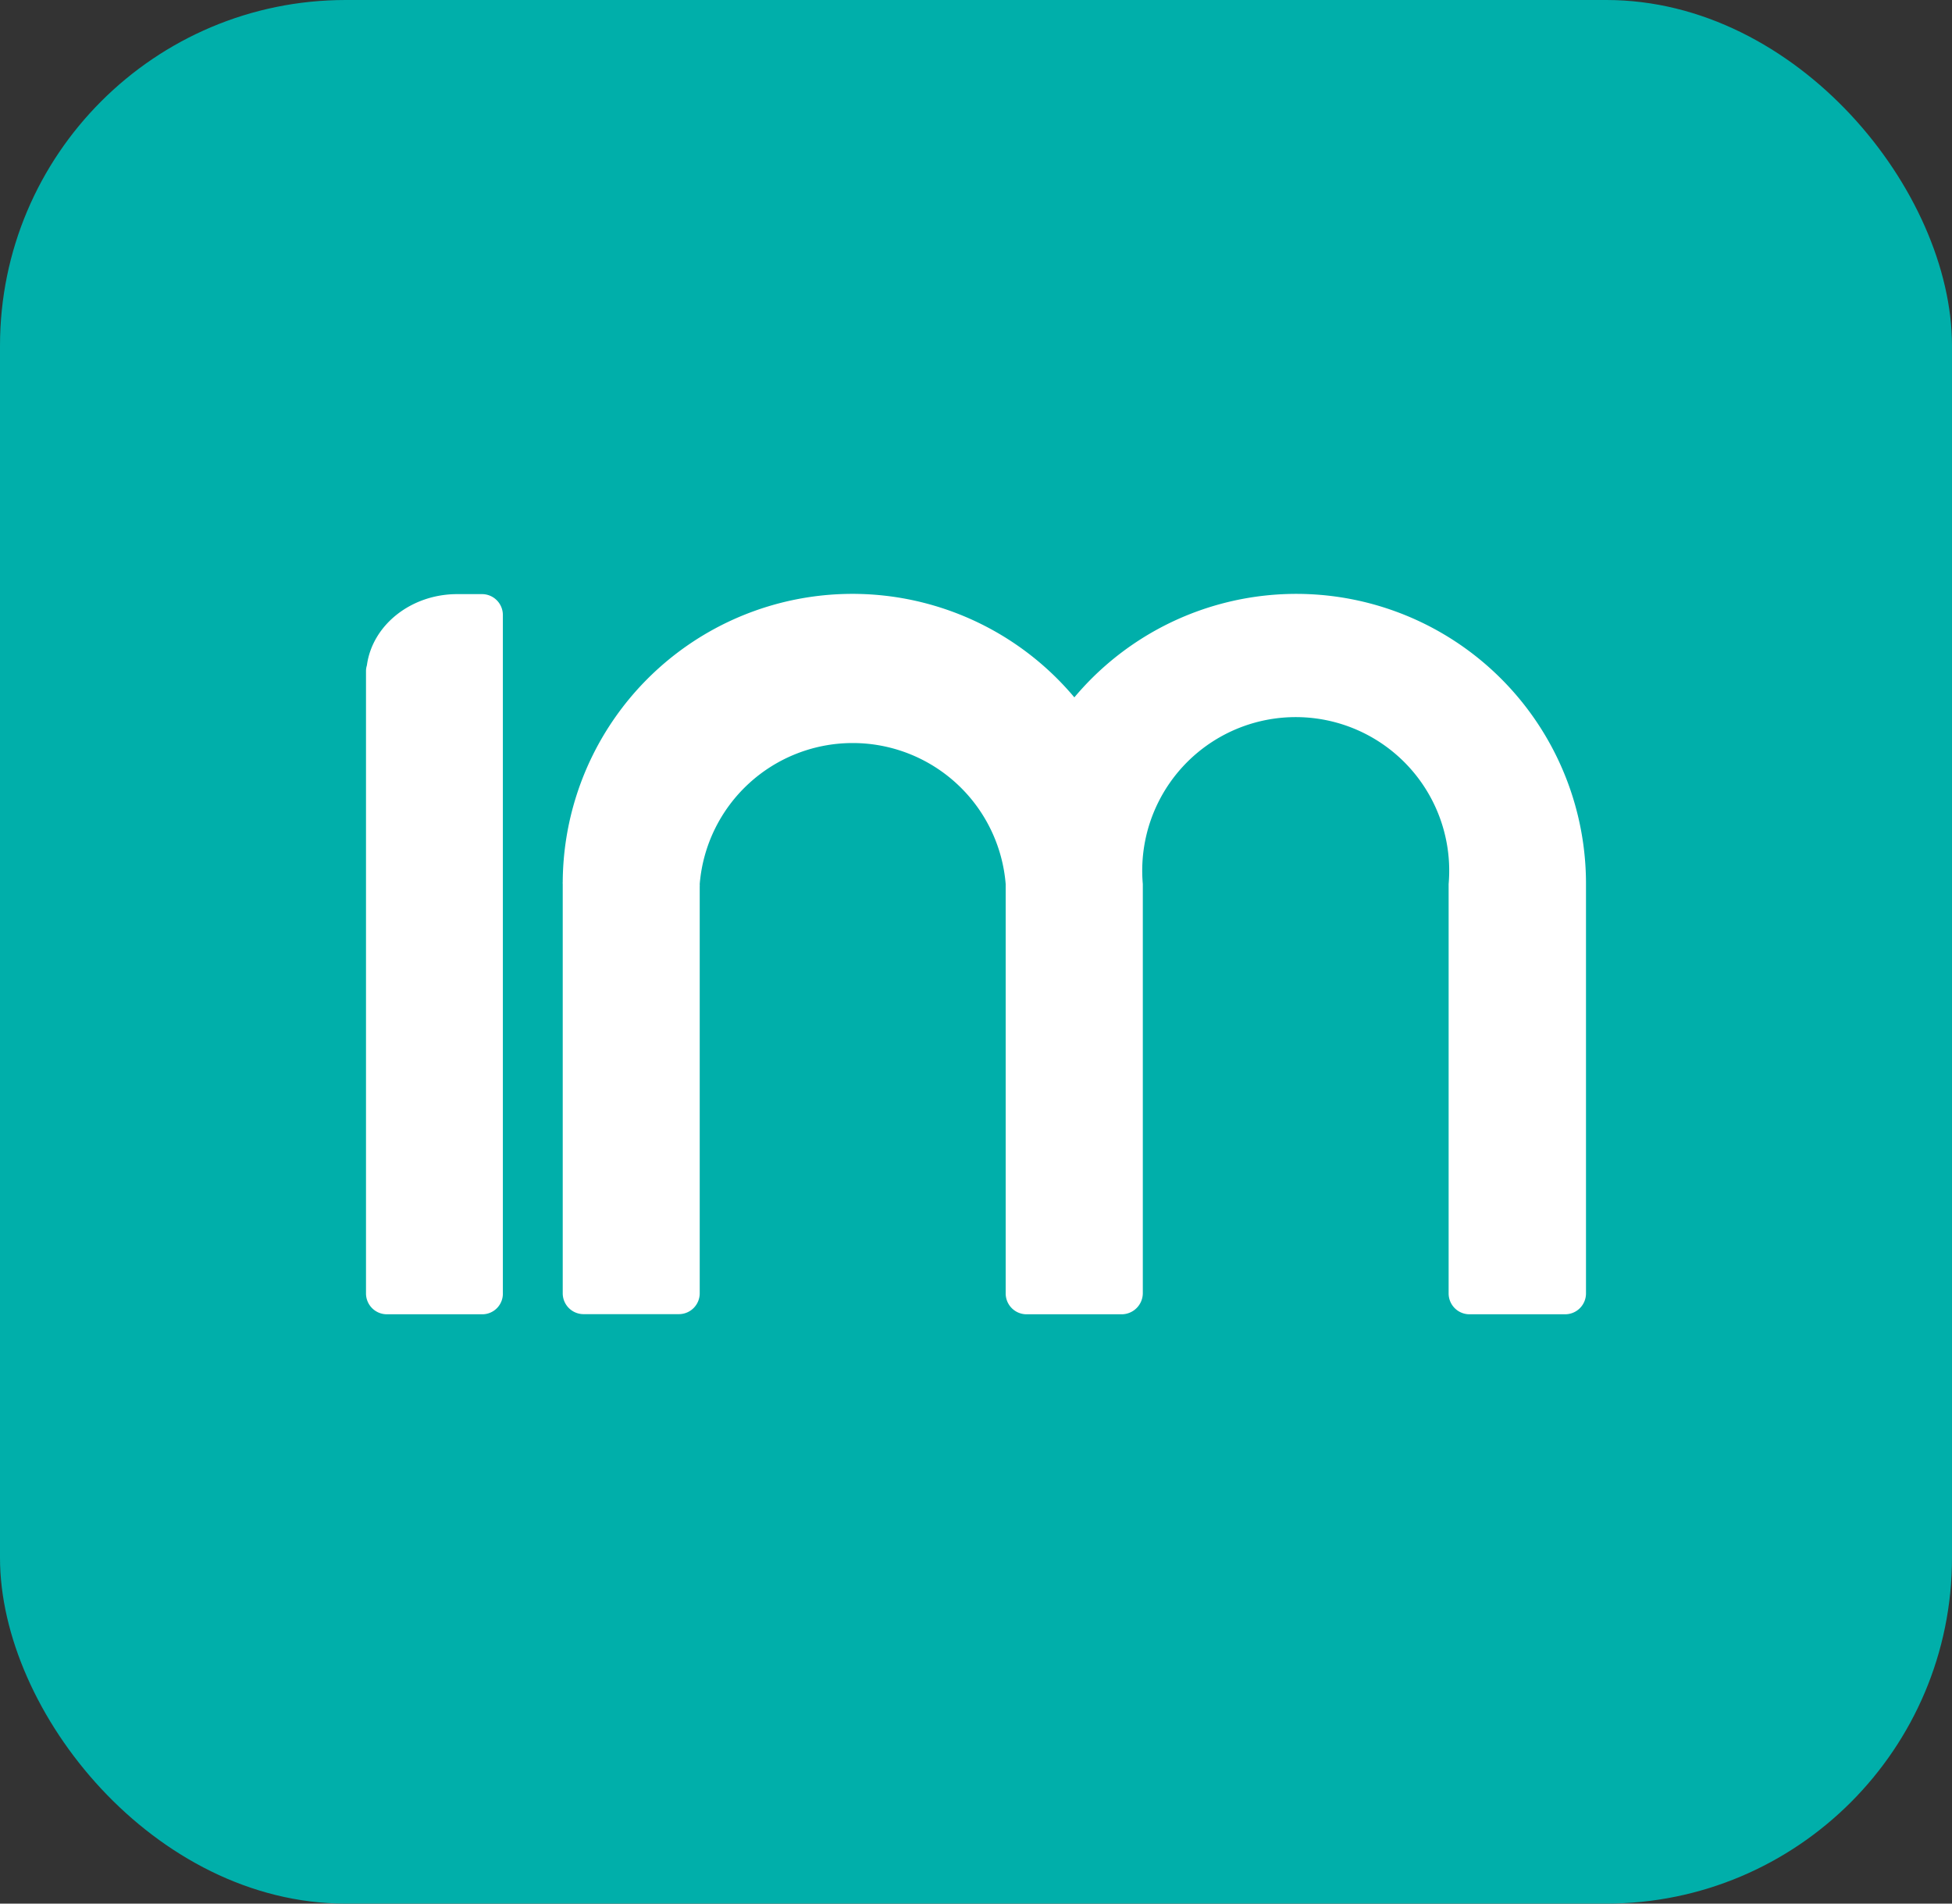
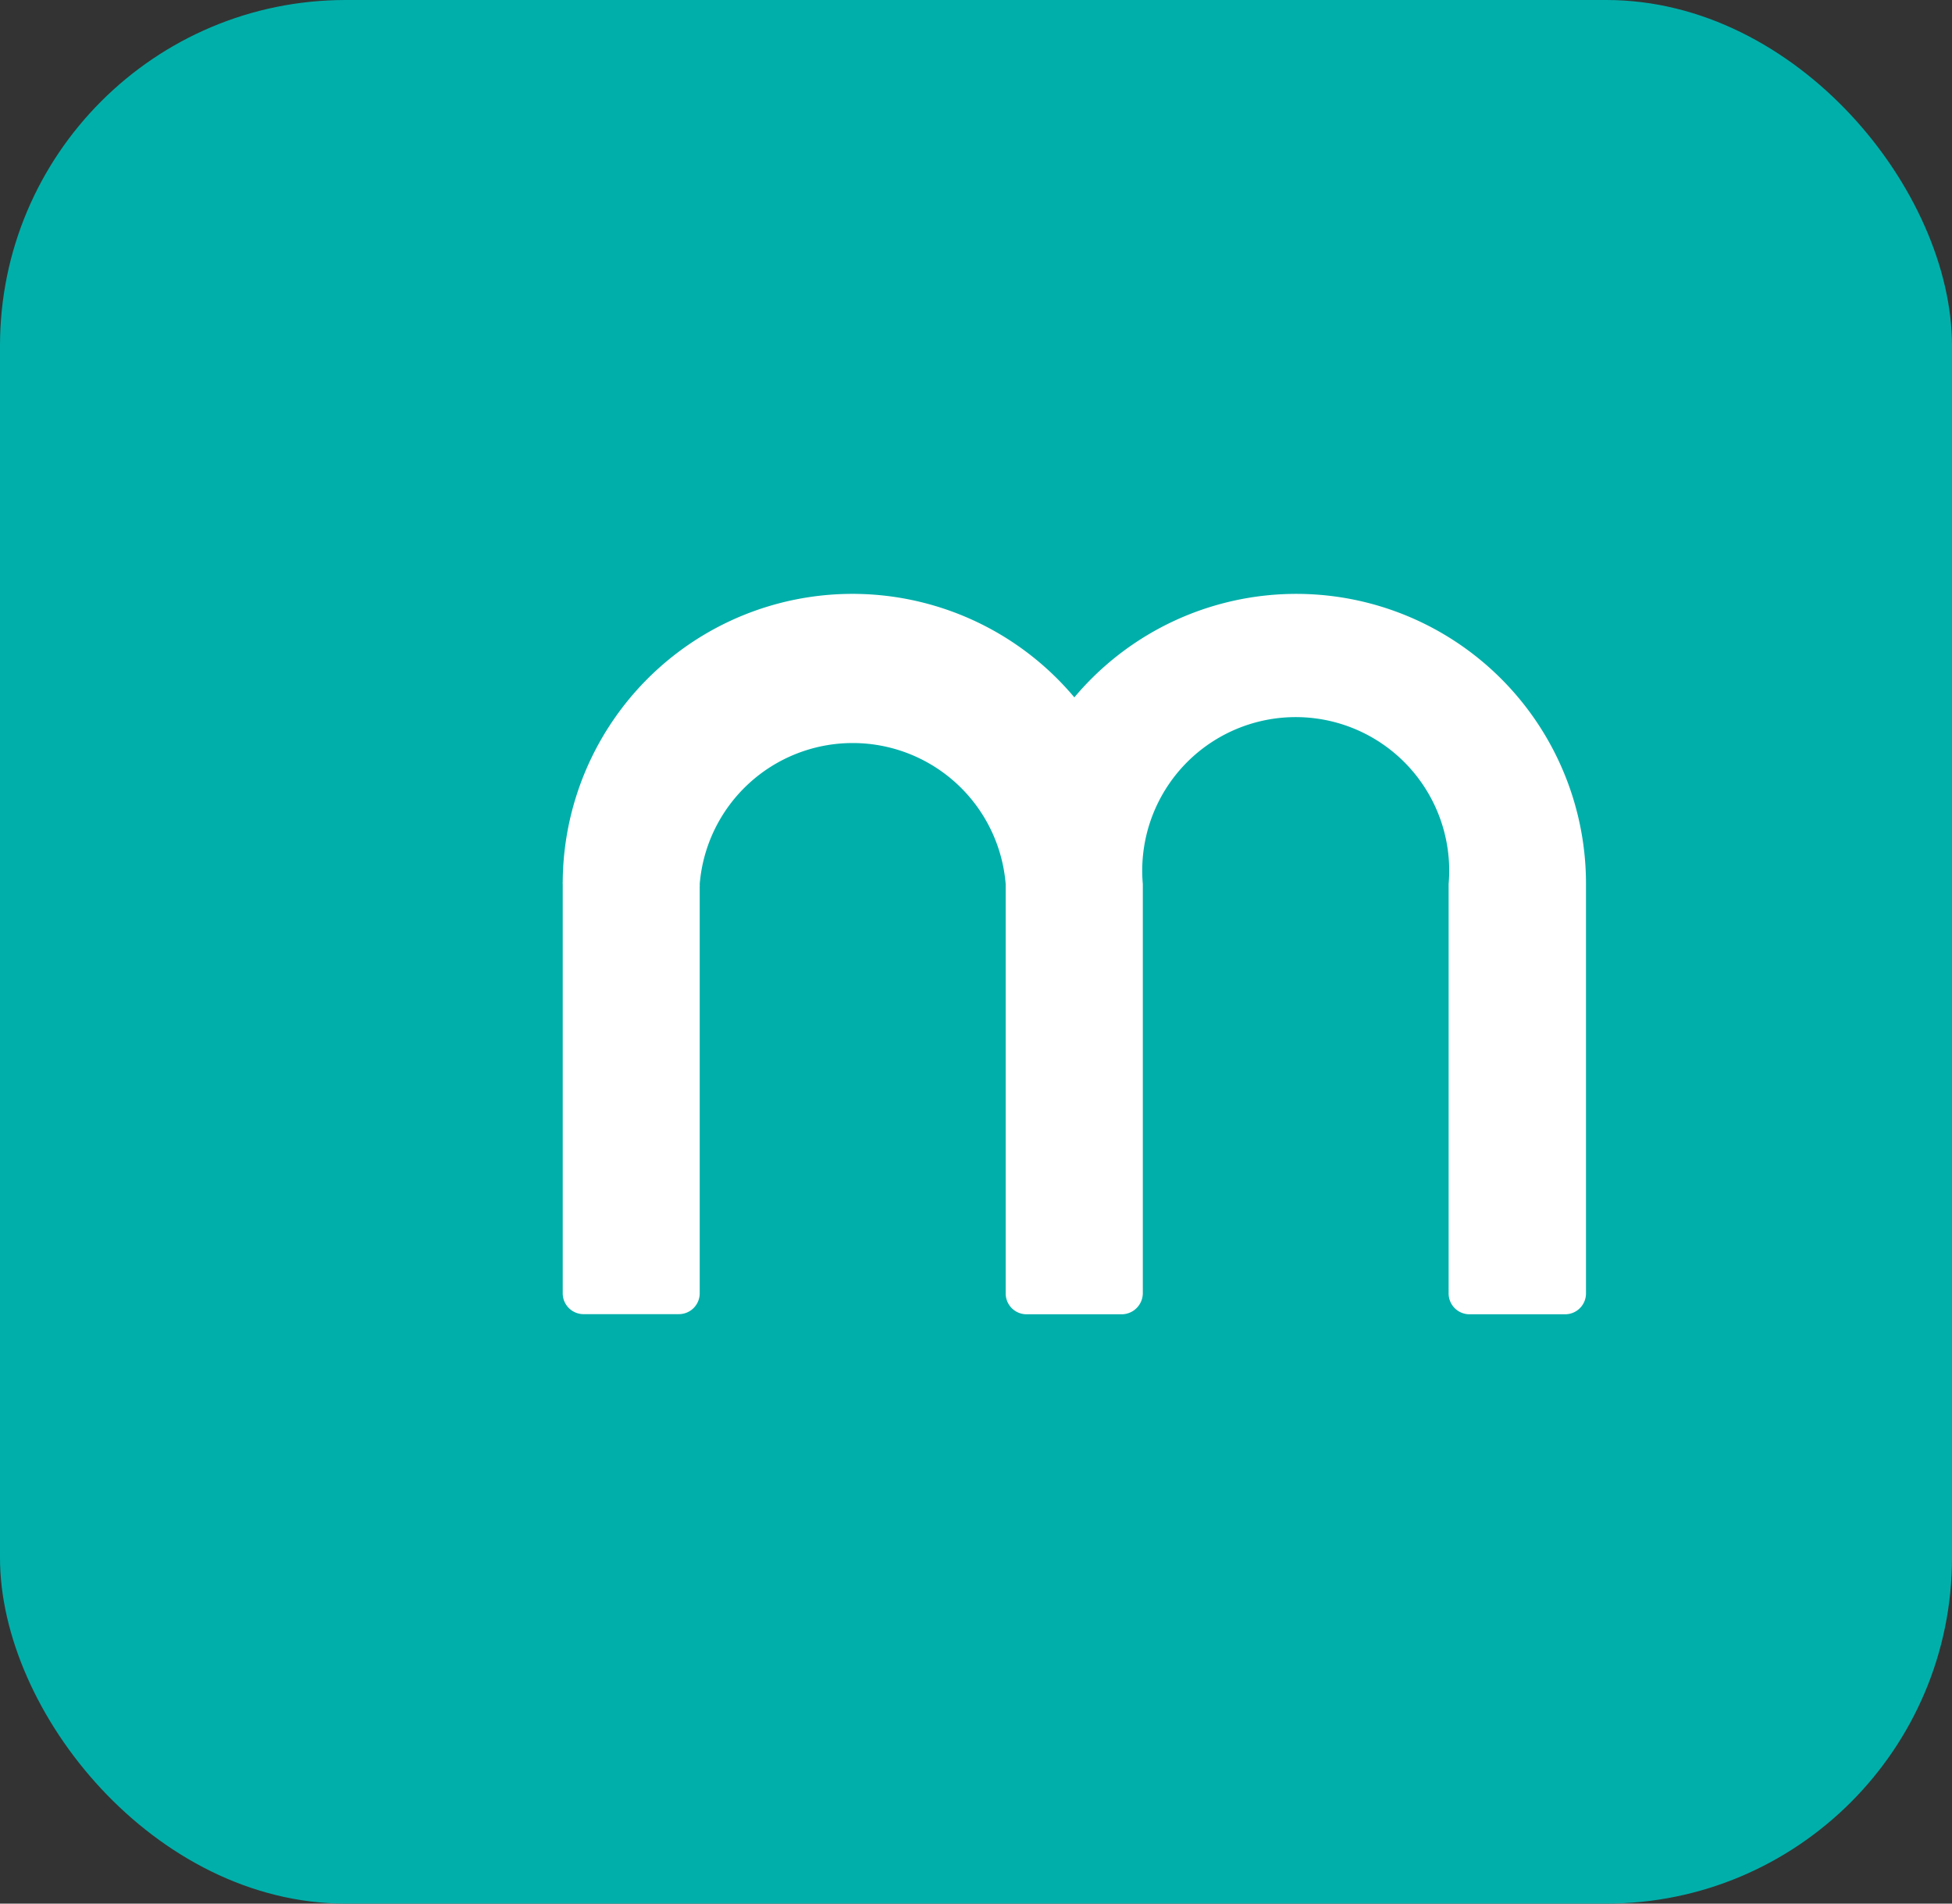
<svg xmlns="http://www.w3.org/2000/svg" width="240" height="234" viewBox="0 0 240 234">
  <rect x="0" y="0" width="240" height="234" fill="#333333" stroke="none" />
  <g id="immobile" transform="translate(-550 421)">
    <g id="Surfaces" transform="translate(550 -421)">
      <g id="Drawing_Surface" data-name="Drawing Surface">
        <g id="Outline_no_shadow" data-name="Outline no shadow">
          <rect id="Rectangle_2213" data-name="Rectangle 2213" width="240" height="234" rx="42.5" fill="#00afaa" />
        </g>
      </g>
    </g>
    <g id="Group_19099" data-name="Group 19099" transform="translate(-68 -228.999)">
-       <path id="Path_14" data-name="Path 14" d="M2.563,88.545A2.564,2.564,0,0,1,0,85.981V9.519A2.359,2.359,0,0,1,.11,8.78C.771,3.826,5.536.02,11.213.02h3.051a2.564,2.564,0,0,1,2.563,2.563V85.934a2.532,2.532,0,0,1-2.452,2.611H2.563Z" transform="translate(663 -118.989)" fill="#fff" />
      <path id="Path_15" data-name="Path 15" d="M126.868,88.556a2.564,2.564,0,0,1-2.563-2.563V35.668a18.872,18.872,0,1,0-37.6,0V85.977a2.61,2.61,0,0,1-2.516,2.579H72.407a2.564,2.564,0,0,1-2.563-2.563V35.668a18.872,18.872,0,0,0-37.618,0,2.315,2.315,0,0,1,0,.33V85.977a2.564,2.564,0,0,1-2.563,2.563H17.946a2.564,2.564,0,0,1-2.563-2.563V35.652a1.183,1.183,0,0,1,0-.236A35.62,35.62,0,0,1,78.288,12.723a35.621,35.621,0,0,1,62.906,22.945V85.993a2.564,2.564,0,0,1-2.563,2.563Z" transform="translate(671.805 -119)" fill="#fff" />
    </g>
  </g>
</svg>